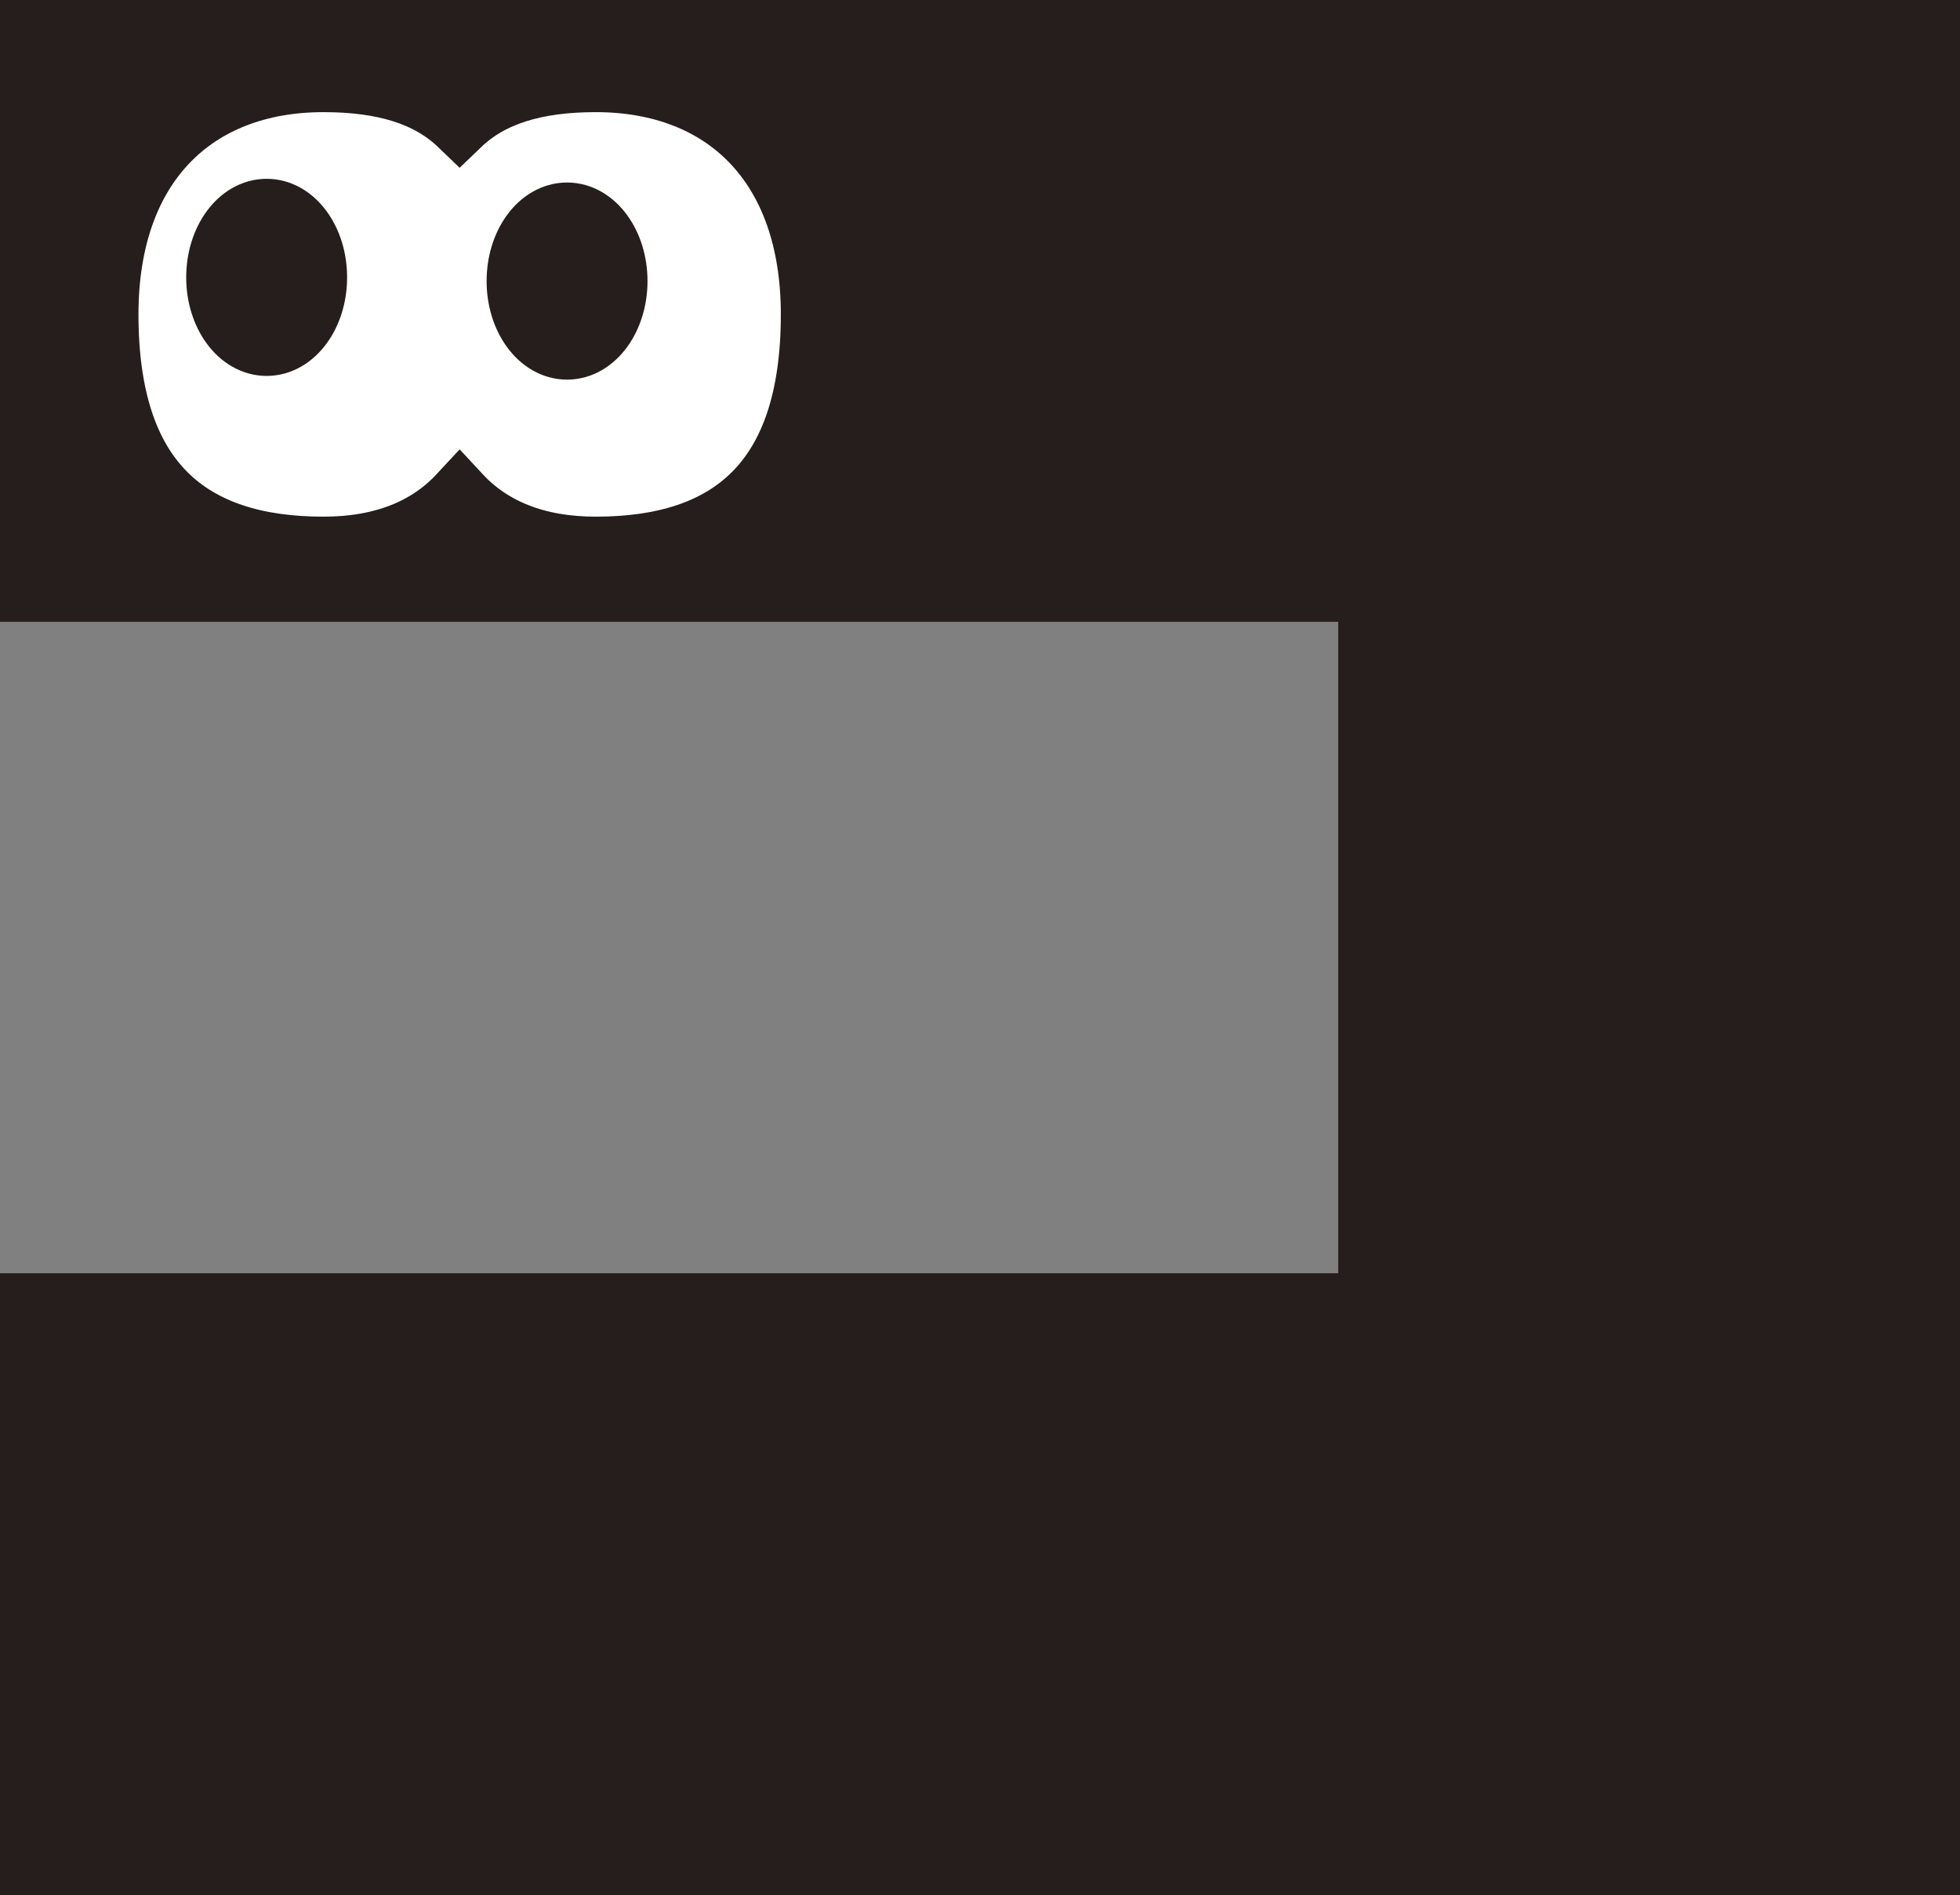
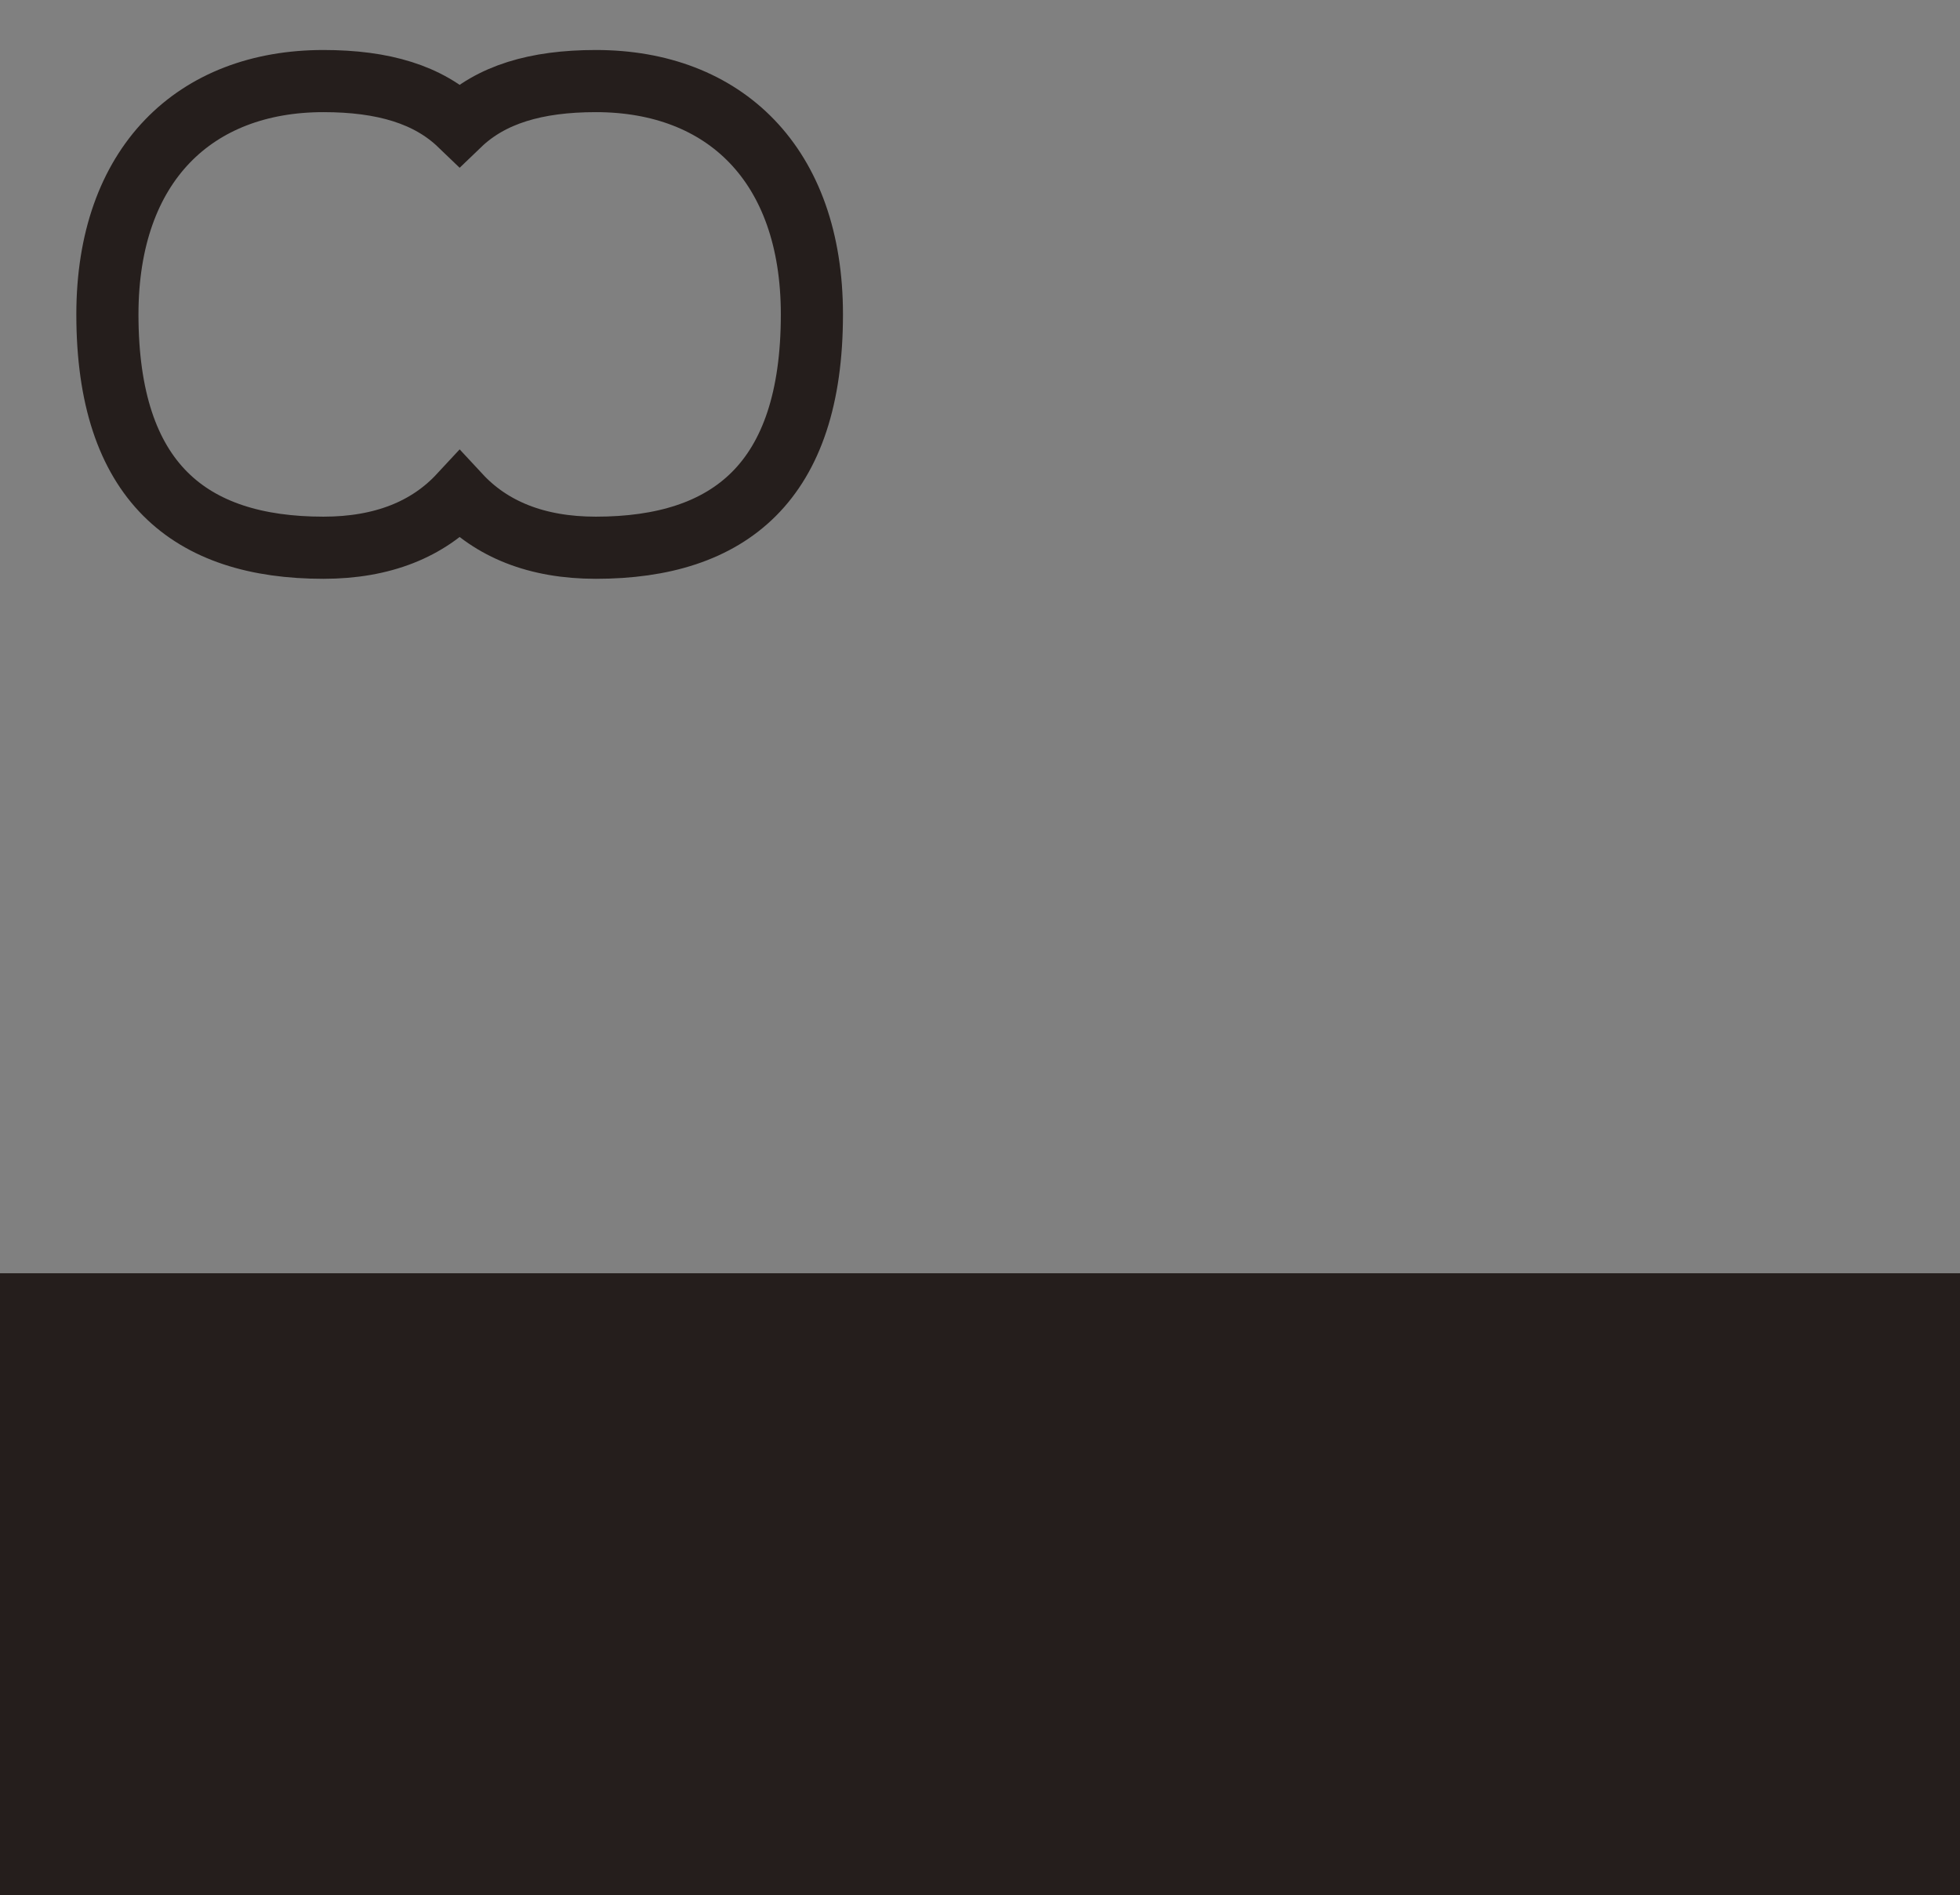
<svg xmlns="http://www.w3.org/2000/svg" id="b" width="47.63" height="46.05" viewBox="0 0 47.63 46.05">
  <rect x="0" y="0" width="47.63" height="46.05" fill="#808080" stroke="none" />
  <defs>
    <style>.d{fill:none;}.d,.e{stroke:#251e1c;stroke-miterlimit:10;stroke-width:1.51px;}.f{fill:#fff;}.g,.e{fill:#251e1c;}</style>
  </defs>
  <g id="c">
-     <rect class="g" y="0" width="47.63" height="15.11" />
-     <rect class="g" x="19.8" y="12.72" width="40.55" height="15.11" transform="translate(19.8 60.35) rotate(-90)" />
-     <path class="f" d="m14.48,1.97c-1.46,0-2.55.33-3.31,1.06-.76-.73-1.85-1.06-3.31-1.06-3.12,0-5.25,2.02-5.25,5.67,0,4.07,2,5.67,5.25,5.67,1.44,0,2.54-.45,3.31-1.28.77.83,1.87,1.28,3.31,1.28,3.25,0,5.25-1.6,5.25-5.67,0-3.65-2.13-5.67-5.25-5.67Z" />
    <path class="d" d="m14.48,1.97c-1.46,0-2.55.33-3.31,1.06-.76-.73-1.85-1.06-3.31-1.06-3.12,0-5.25,2.02-5.25,5.67,0,4.07,2,5.67,5.25,5.67,1.44,0,2.54-.45,3.31-1.28.77.83,1.87,1.28,3.31,1.28,3.25,0,5.25-1.6,5.25-5.67,0-3.65-2.13-5.67-5.25-5.67Z" />
-     <ellipse class="e" cx="6.48" cy="6.74" rx="1.2" ry="1.64" />
-     <ellipse class="e" cx="13.78" cy="6.83" rx="1.2" ry="1.64" />
    <rect class="g" y="30.94" width="47.63" height="15.11" />
  </g>
</svg>